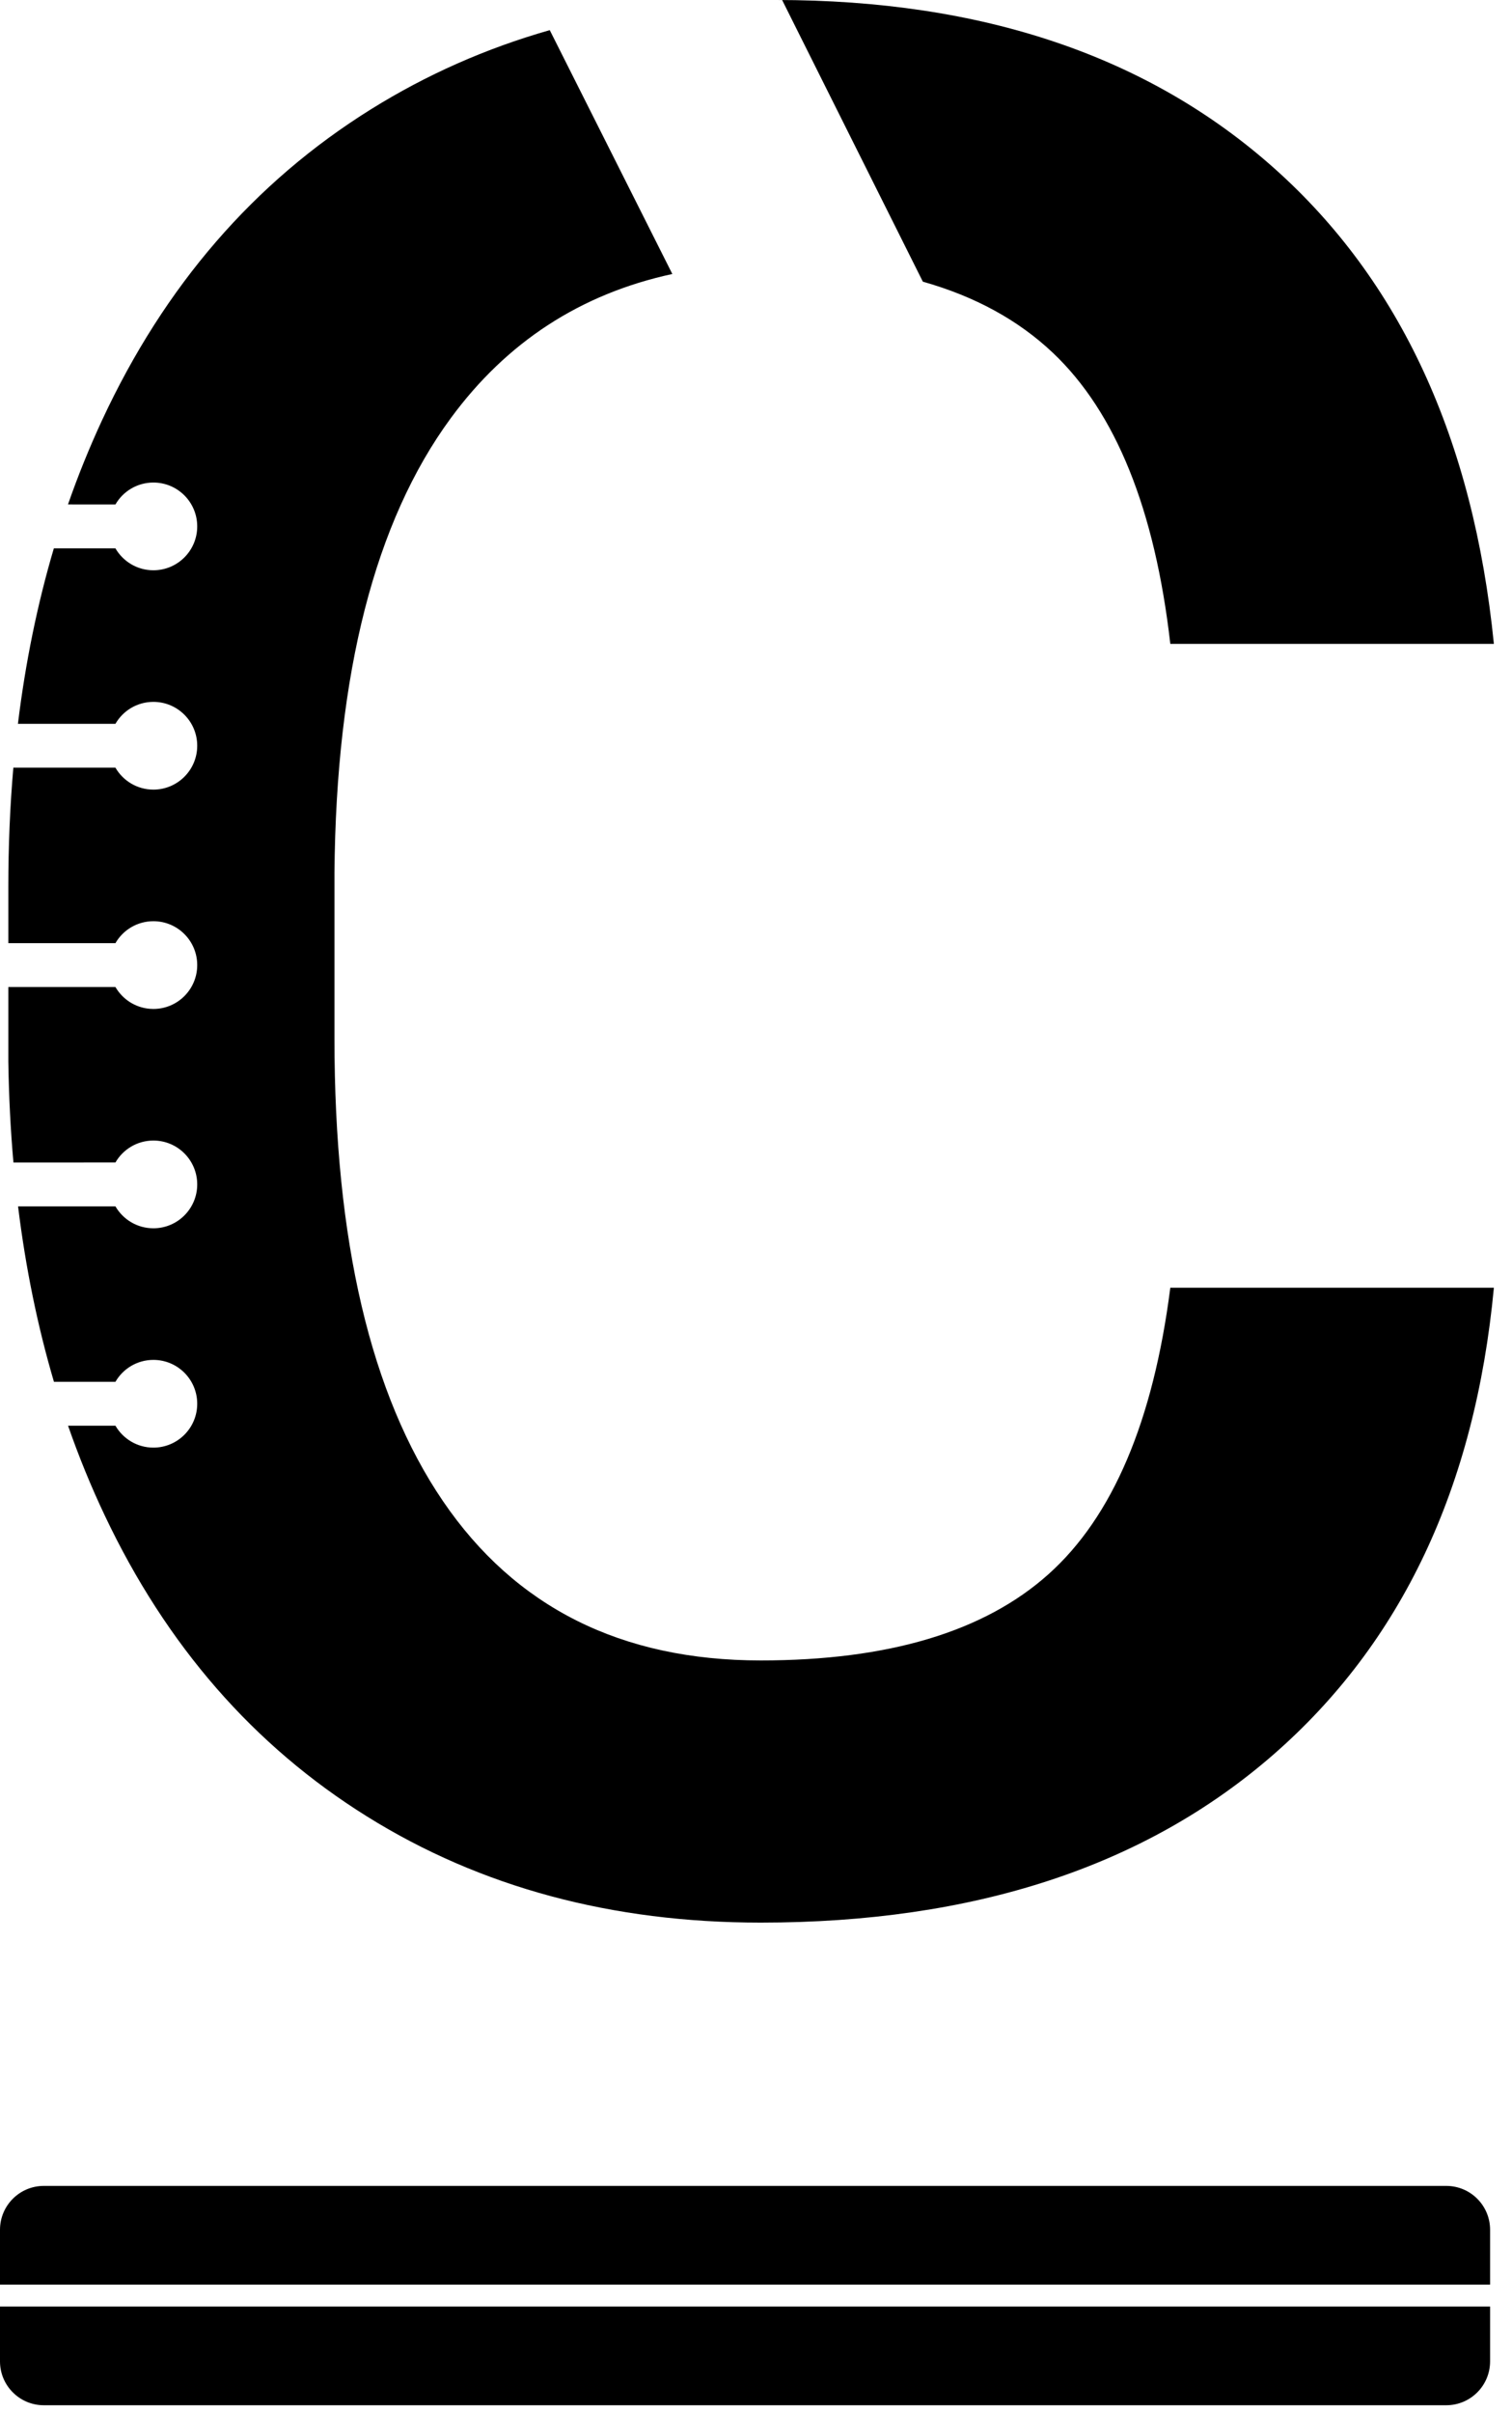
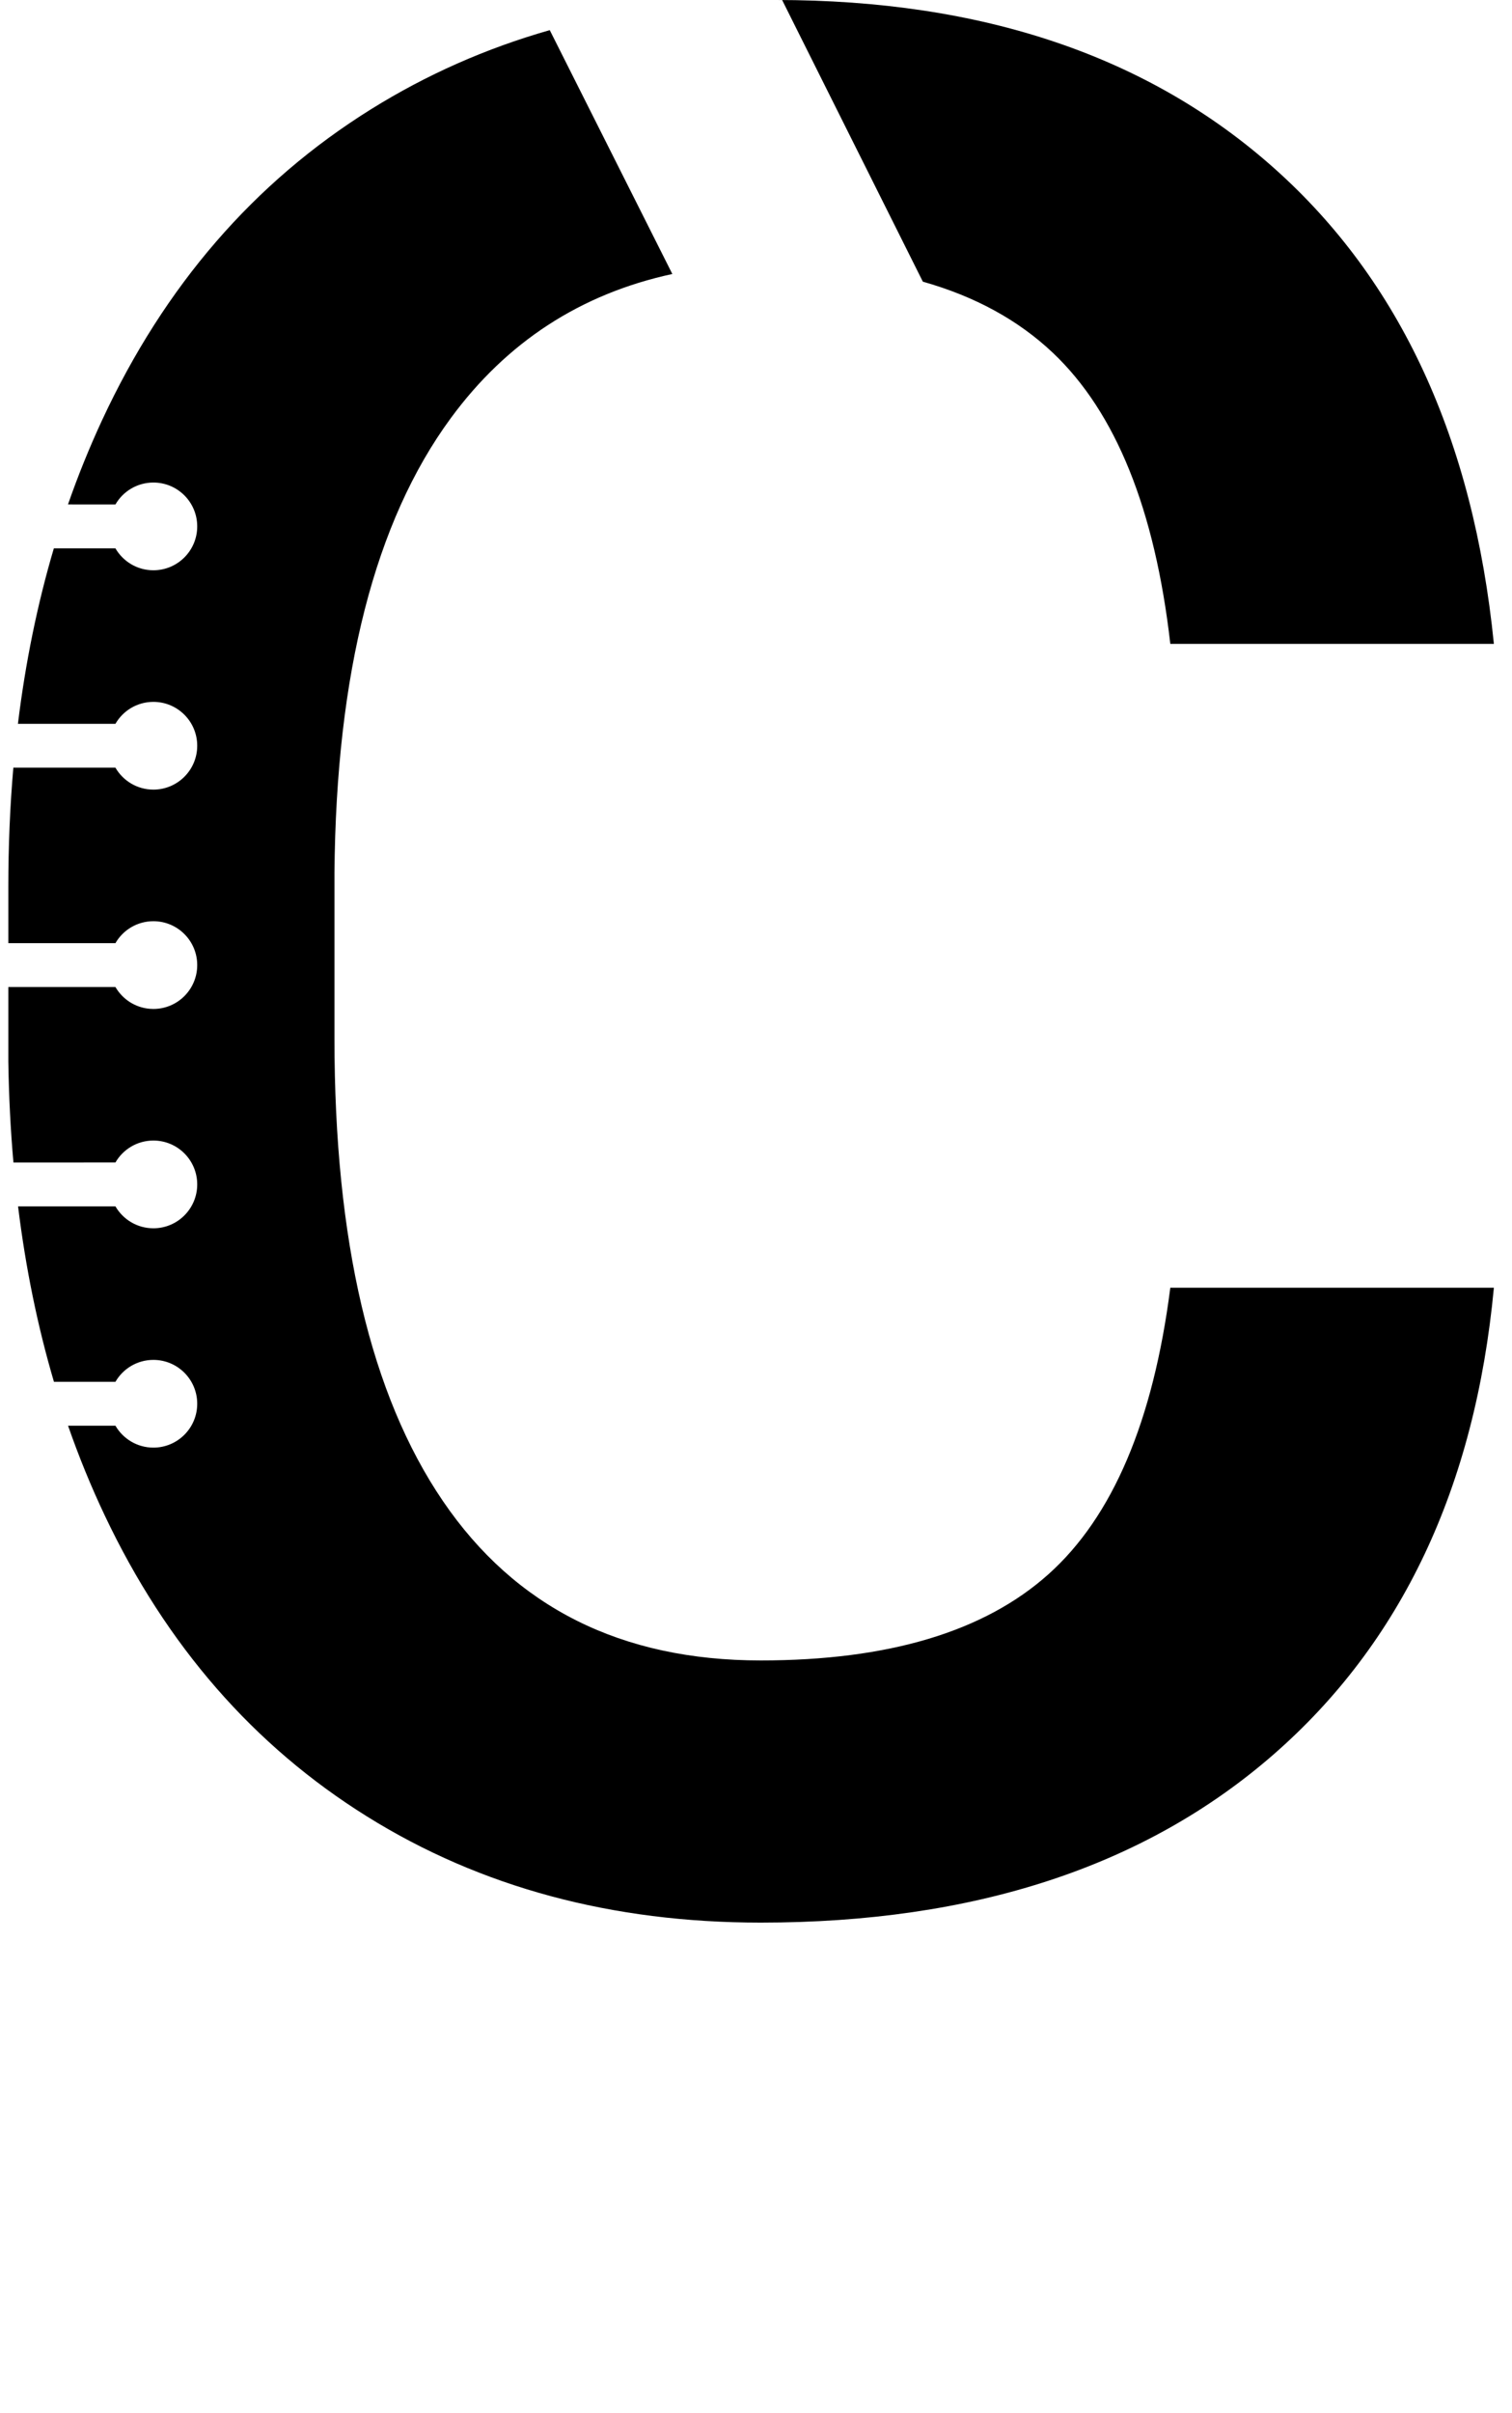
<svg xmlns="http://www.w3.org/2000/svg" width="69px" height="110px" viewBox="0 0 69 110" version="1.1">
  <title>CourseCut Logo Icon</title>
  <g id="CourseCut-Logo-Icon" stroke="none" stroke-width="1" fill="none" fill-rule="evenodd">
    <path d="M25.088,1.374 L30.682,12.492 C26.493,13.399 23.121,15.593 20.566,19.072 C17.109,23.779 15.341,30.684 15.263,39.785 L15.263,47.344 C15.263,56.562 16.913,63.594 20.214,68.438 C23.515,73.281 28.349,75.703 34.716,75.703 C40.536,75.703 44.911,74.395 47.841,71.777 C50.771,69.16 52.626,64.805 53.407,58.711 L68.173,58.711 C67.314,67.812 63.954,74.912 58.095,80.01 C52.235,85.107 44.443,87.656 34.716,87.656 C27.919,87.656 21.933,86.045 16.757,82.822 C11.581,79.6 7.587,75.02 4.775,69.082 C4.153,67.769 3.596,66.409 3.106,65.002 L5.268,65.001 C5.614,65.598 6.26,66 7,66 C8.105,66 9,65.105 9,64 C9,62.895 8.105,62 7,62 C6.26,62 5.613,62.402 5.268,63 L2.462,63 C1.717,60.476 1.17,57.809 0.824,55.001 L5.268,55.001 C5.614,55.598 6.26,56 7,56 C8.105,56 9,55.105 9,54 C9,52.895 8.105,52 7,52 C6.26,52 5.613,52.402 5.268,53 L0.613,53.001 C0.481,51.505 0.403,49.971 0.38,48.398 L0.38,45 L5.268,45.001 C5.588,45.552 6.163,45.937 6.831,45.993 L7,46 C8.105,46 9,45.105 9,44 C9,42.895 8.105,42 7,42 C6.26,42 5.613,42.402 5.268,43 L0.38,43 L0.38,40.43 C0.38,38.569 0.456,36.759 0.609,35 L5.268,35.001 C5.614,35.598 6.26,36 7,36 C8.105,36 9,35.105 9,34 C9,32.895 8.105,32 7,32 C6.26,32 5.613,32.402 5.268,33 L0.818,33 C1.162,30.198 1.708,27.531 2.457,25.001 L5.268,25.001 C5.614,25.598 6.26,26 7,26 C8.105,26 9,25.105 9,24 C9,22.895 8.105,22 7,22 C6.26,22 5.613,22.402 5.268,23 L3.102,22.999 C3.562,21.68 4.081,20.401 4.657,19.16 C7.509,13.027 11.601,8.301 16.933,4.98 C19.464,3.404 22.182,2.202 25.088,1.374 Z M35.692,0.001 L35.419,0 C44.833,0 52.411,2.559 58.153,7.676 C63.896,12.793 67.235,20.02 68.173,29.355 L53.407,29.355 C52.704,23.223 50.917,18.799 48.046,16.084 C46.471,14.595 44.494,13.514 42.114,12.842 L35.692,0.001 Z" id="Combined-Shape" fill="#000000" fill-rule="nonzero" />
-     <path d="M68,105.16 L68,107.66 C68,108.765 67.105,109.66 66,109.66 L2,109.66 C0.895,109.66 5.7935996e-16,108.765 0,107.66 L0,105.16 L68,105.16 Z M0,101.66 C-1.3527075e-16,100.555 0.895,99.66 2,99.66 L66,99.66 C67.105,99.66 68,100.555 68,101.66 L68,104.16 L0,104.16 L0,101.66 Z" id="Combined-Shape" fill="#000000" />
  </g>
</svg>